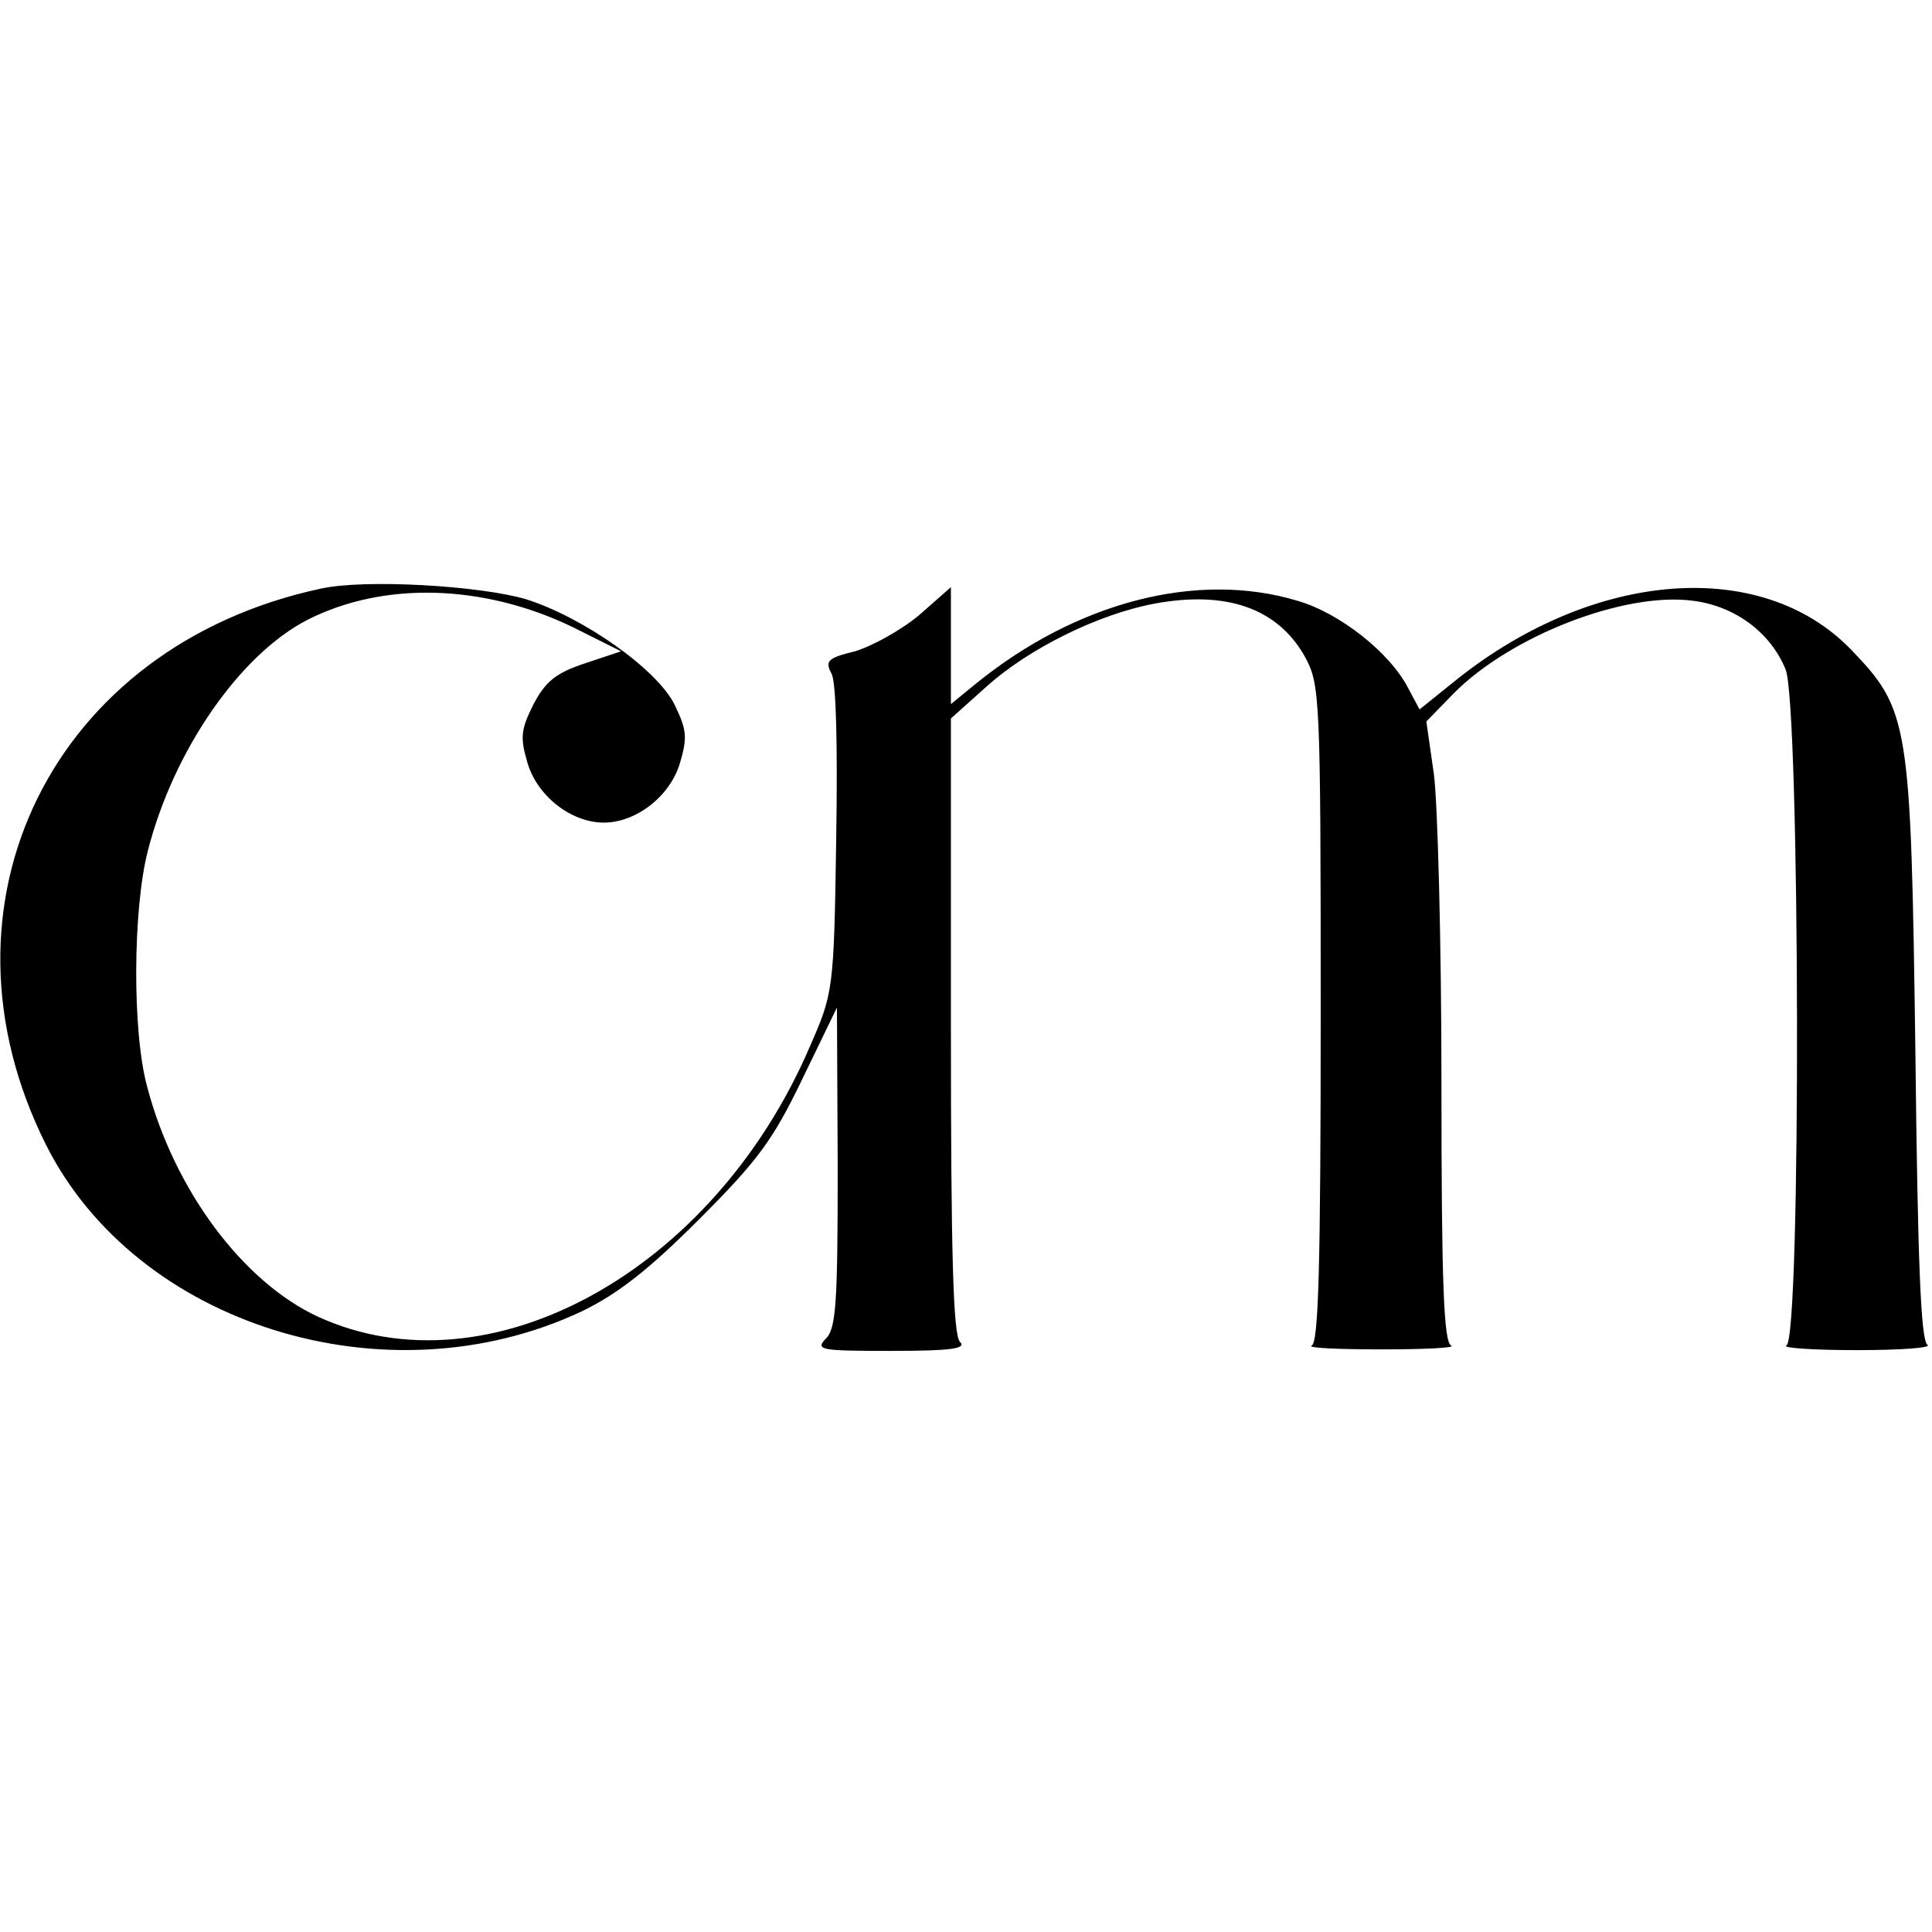
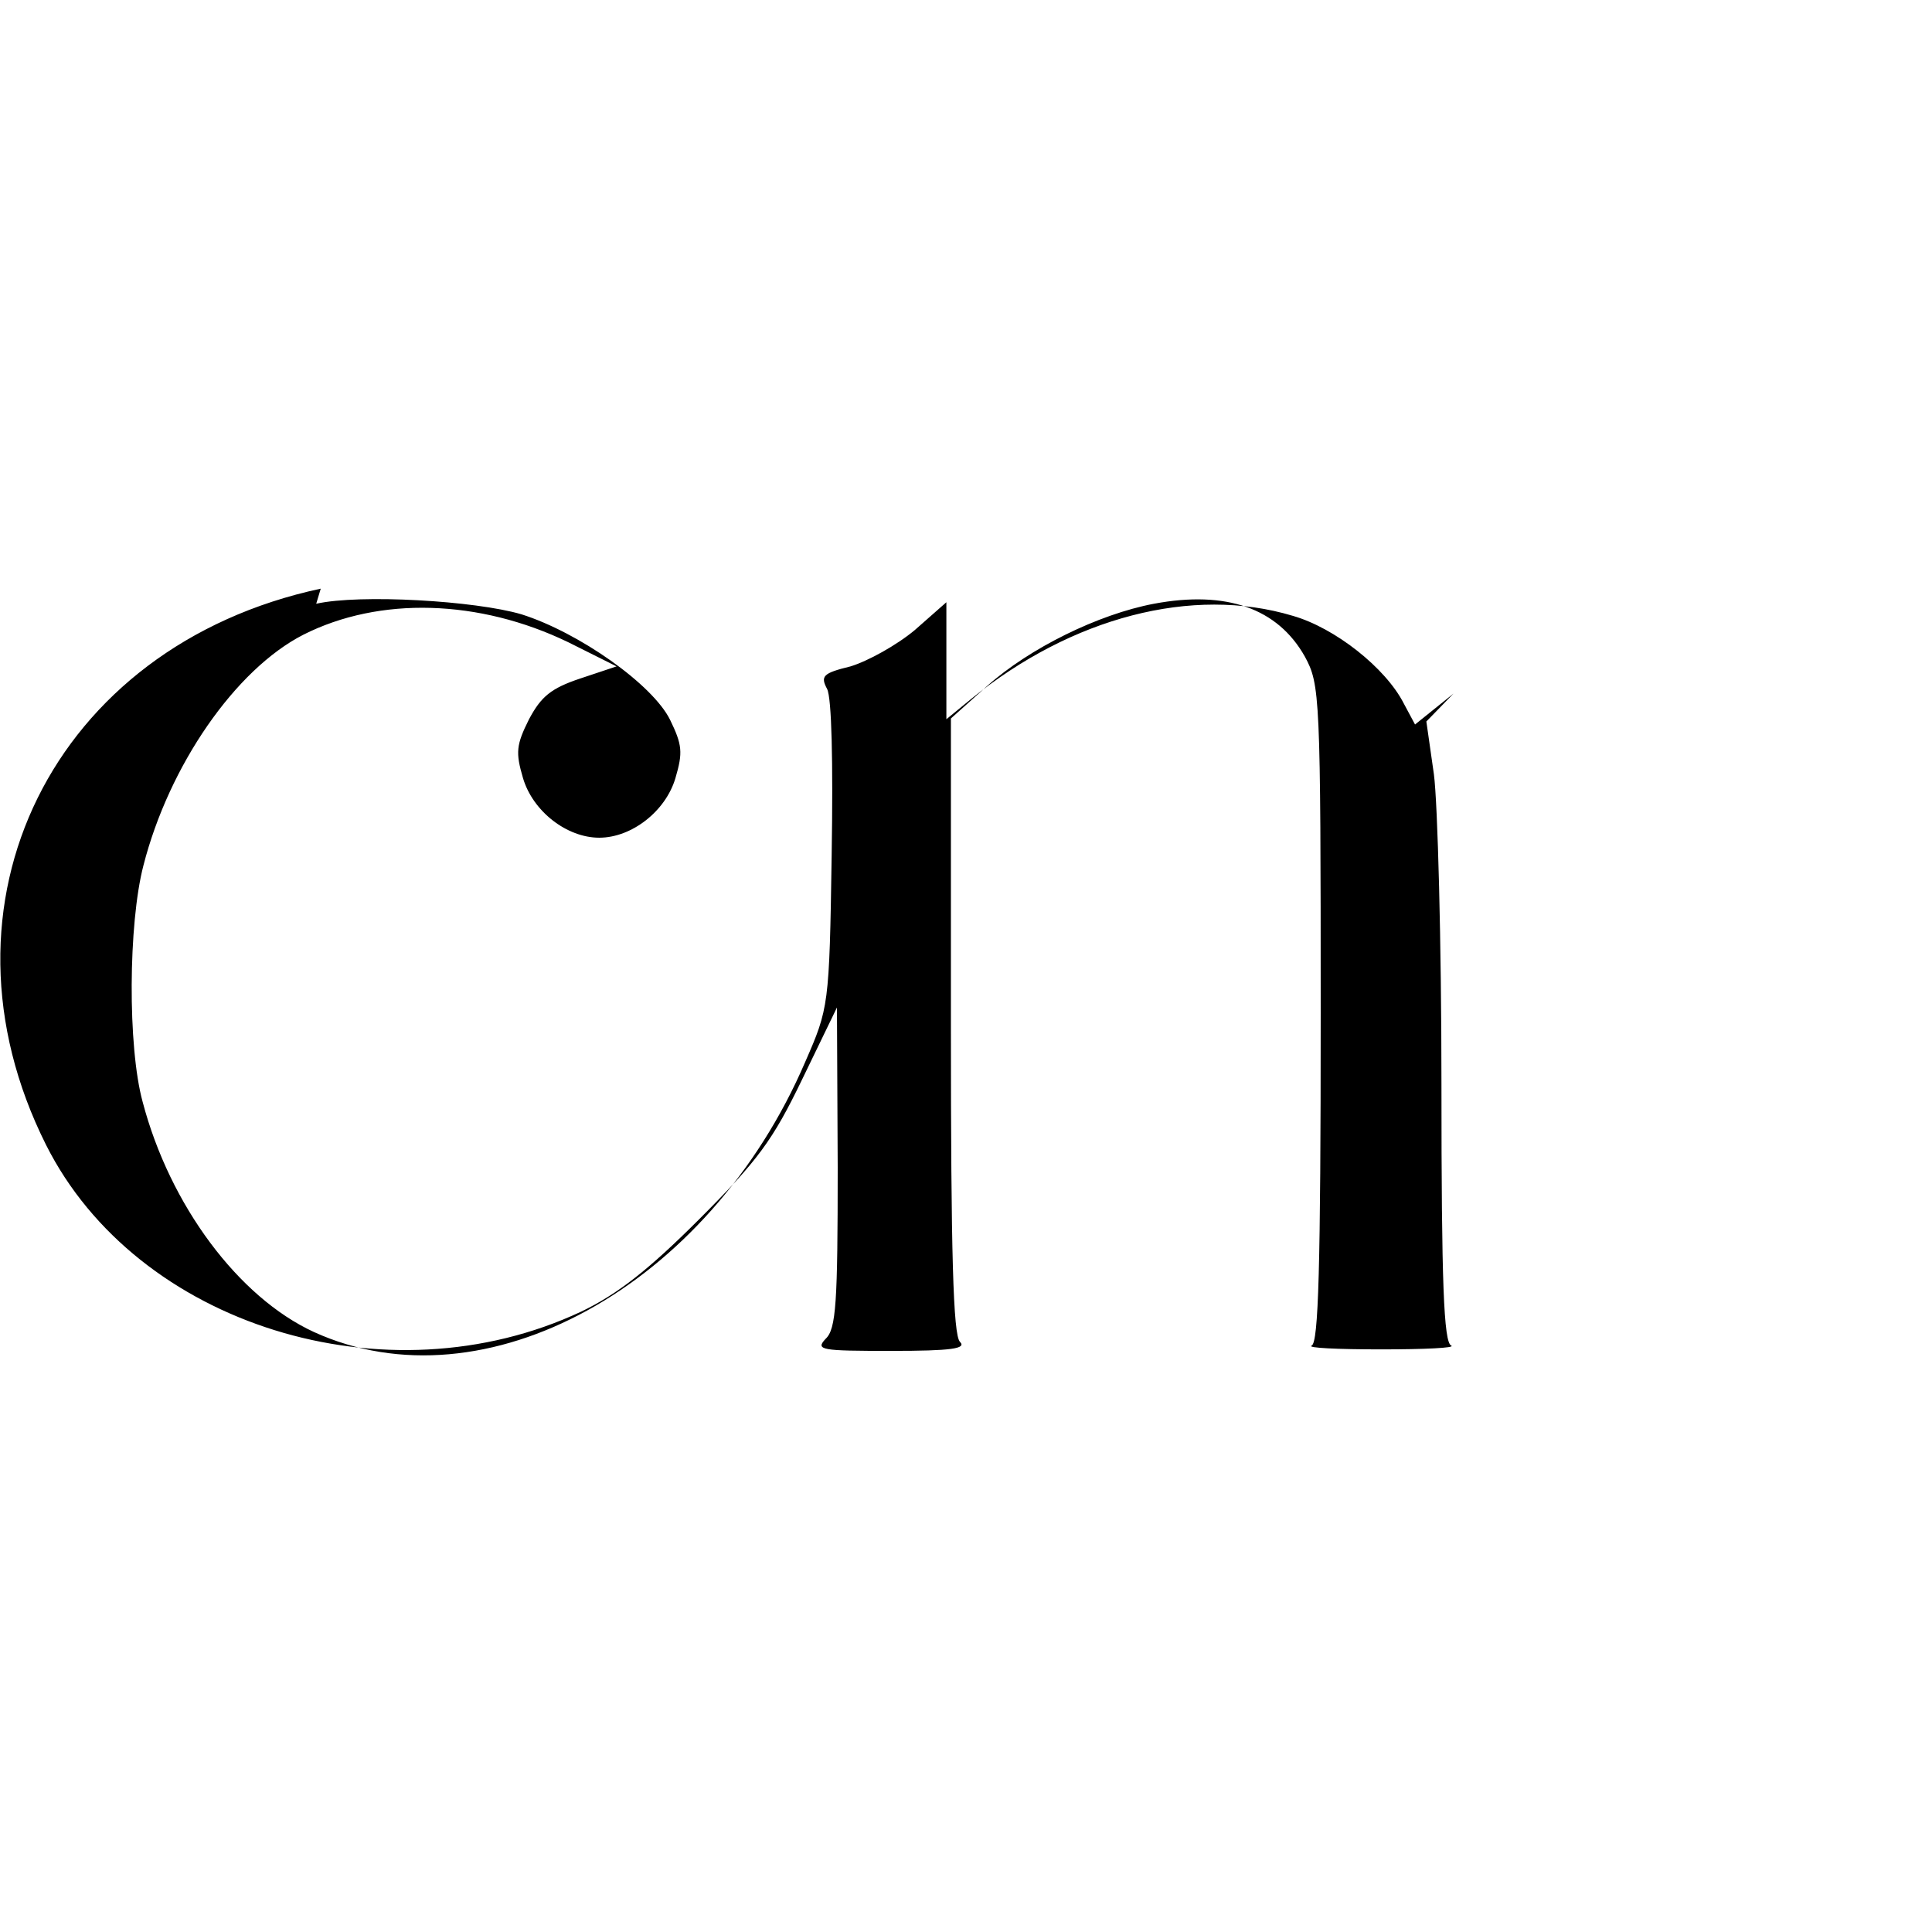
<svg xmlns="http://www.w3.org/2000/svg" version="1.0" width="256pt" height="256pt" viewBox="0 0 256 256" preserveAspectRatio="xMidYMid meet">
  <g transform="translate(0,256) scale(0.1,-0.1)" fill="#000000" stroke="none">
-     <path d="M425 1780 c-355 -76 -524 -418 -364 -737 120 -239 451 -342 709 -221 48 23 89 55 156 122 78 78 98 105 137 186 l46 95 1 -212 c0 -179 -2 -214 -16 -227 -14 -15 -6 -16 87 -16 80 0 100 3 91 12 -9 9 -12 116 -12 419 l0 407 48 43 c56 50 147 95 221 109 96 18 164 -6 200 -70 20 -37 21 -50 21 -473 0 -339 -3 -436 -12 -440 -7 -3 34 -5 92 -5 58 0 99 2 93 5 -10 4 -13 83 -13 346 0 188 -5 373 -10 411 l-10 70 36 37 c75 76 226 135 317 123 56 -7 103 -42 123 -91 19 -45 21 -889 1 -896 -6 -3 35 -6 93 -6 58 0 100 3 94 7 -9 5 -13 117 -16 387 -6 440 -8 454 -86 535 -118 121 -338 105 -520 -39 l-51 -41 -15 28 c-24 47 -91 100 -147 116 -133 40 -293 -2 -426 -110 l-33 -27 0 77 0 78 -42 -37 c-24 -20 -62 -41 -85 -48 -37 -9 -40 -13 -31 -30 6 -12 8 -95 6 -220 -3 -200 -4 -203 -35 -274 -128 -298 -425 -461 -651 -358 -100 46 -191 168 -227 305 -20 73 -19 236 1 313 34 133 122 260 212 306 101 51 233 47 351 -10 l64 -32 -48 -16 c-39 -13 -52 -24 -68 -54 -17 -34 -18 -44 -8 -78 13 -44 58 -79 101 -79 43 0 88 35 101 79 10 34 9 44 -7 77 -23 47 -121 116 -197 140 -61 18 -214 27 -272 14z" />
+     <path d="M425 1780 c-355 -76 -524 -418 -364 -737 120 -239 451 -342 709 -221 48 23 89 55 156 122 78 78 98 105 137 186 l46 95 1 -212 c0 -179 -2 -214 -16 -227 -14 -15 -6 -16 87 -16 80 0 100 3 91 12 -9 9 -12 116 -12 419 l0 407 48 43 c56 50 147 95 221 109 96 18 164 -6 200 -70 20 -37 21 -50 21 -473 0 -339 -3 -436 -12 -440 -7 -3 34 -5 92 -5 58 0 99 2 93 5 -10 4 -13 83 -13 346 0 188 -5 373 -10 411 l-10 70 36 37 l-51 -41 -15 28 c-24 47 -91 100 -147 116 -133 40 -293 -2 -426 -110 l-33 -27 0 77 0 78 -42 -37 c-24 -20 -62 -41 -85 -48 -37 -9 -40 -13 -31 -30 6 -12 8 -95 6 -220 -3 -200 -4 -203 -35 -274 -128 -298 -425 -461 -651 -358 -100 46 -191 168 -227 305 -20 73 -19 236 1 313 34 133 122 260 212 306 101 51 233 47 351 -10 l64 -32 -48 -16 c-39 -13 -52 -24 -68 -54 -17 -34 -18 -44 -8 -78 13 -44 58 -79 101 -79 43 0 88 35 101 79 10 34 9 44 -7 77 -23 47 -121 116 -197 140 -61 18 -214 27 -272 14z" />
  </g>
</svg>